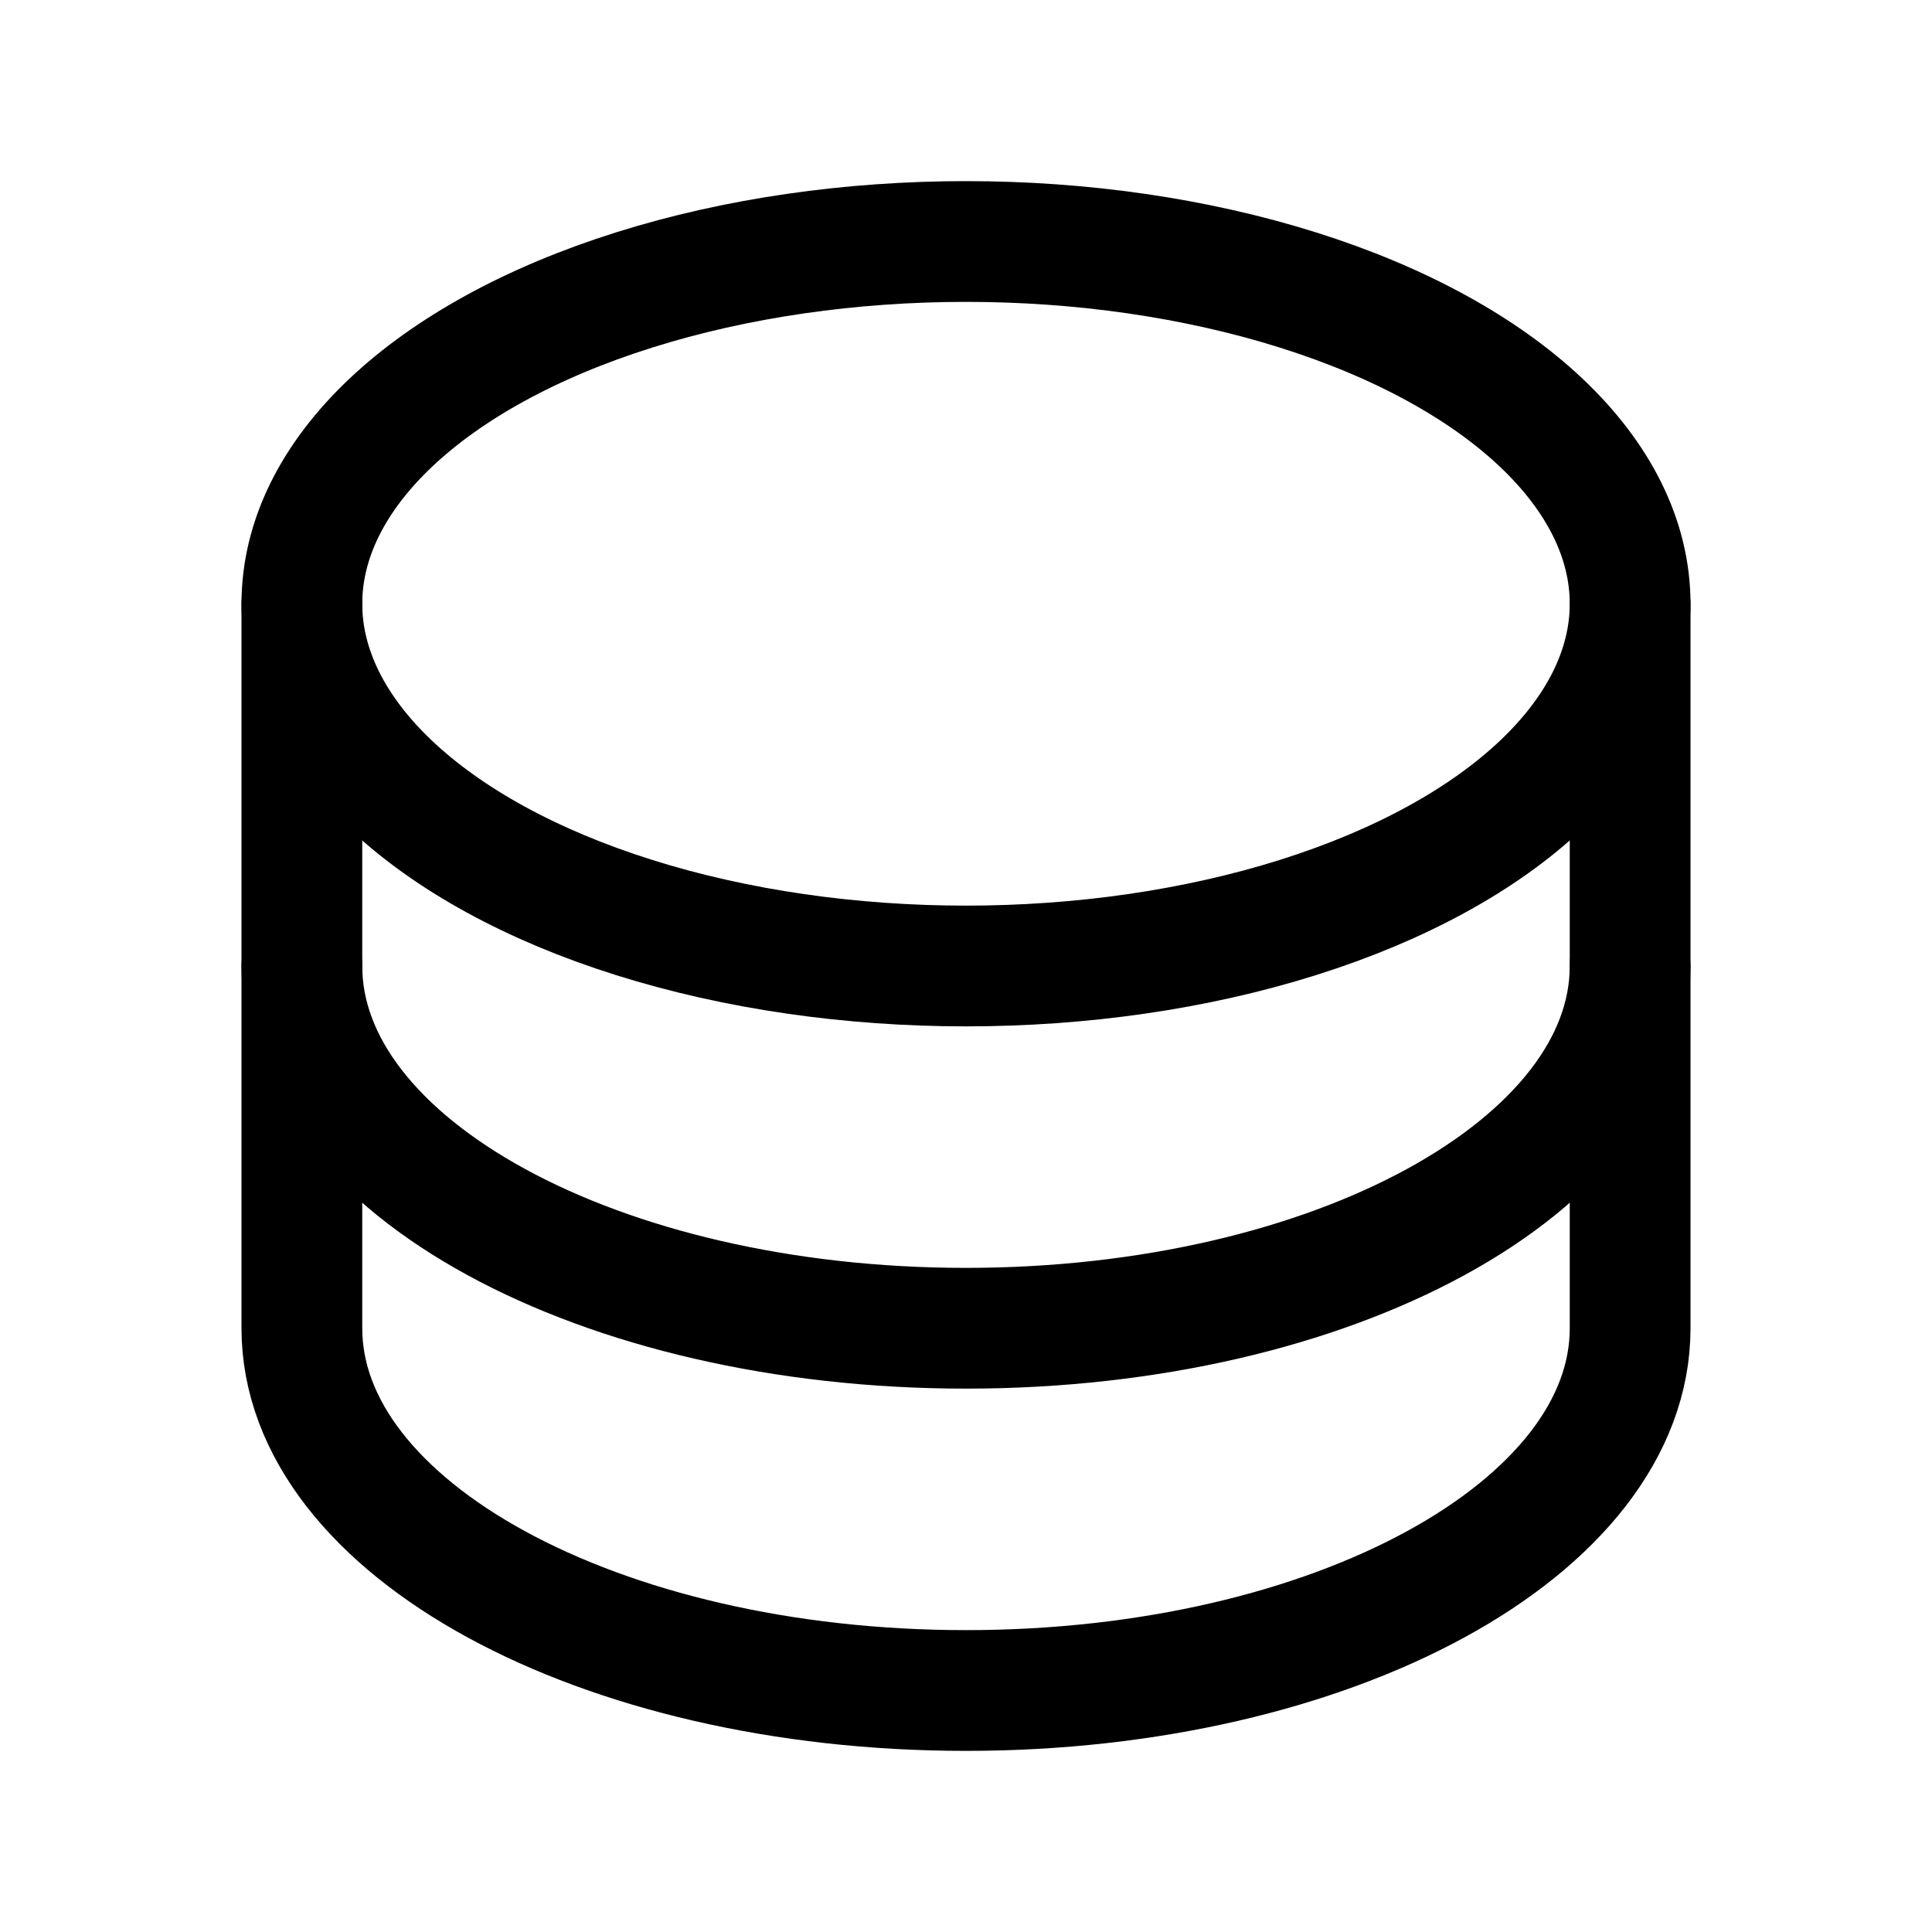
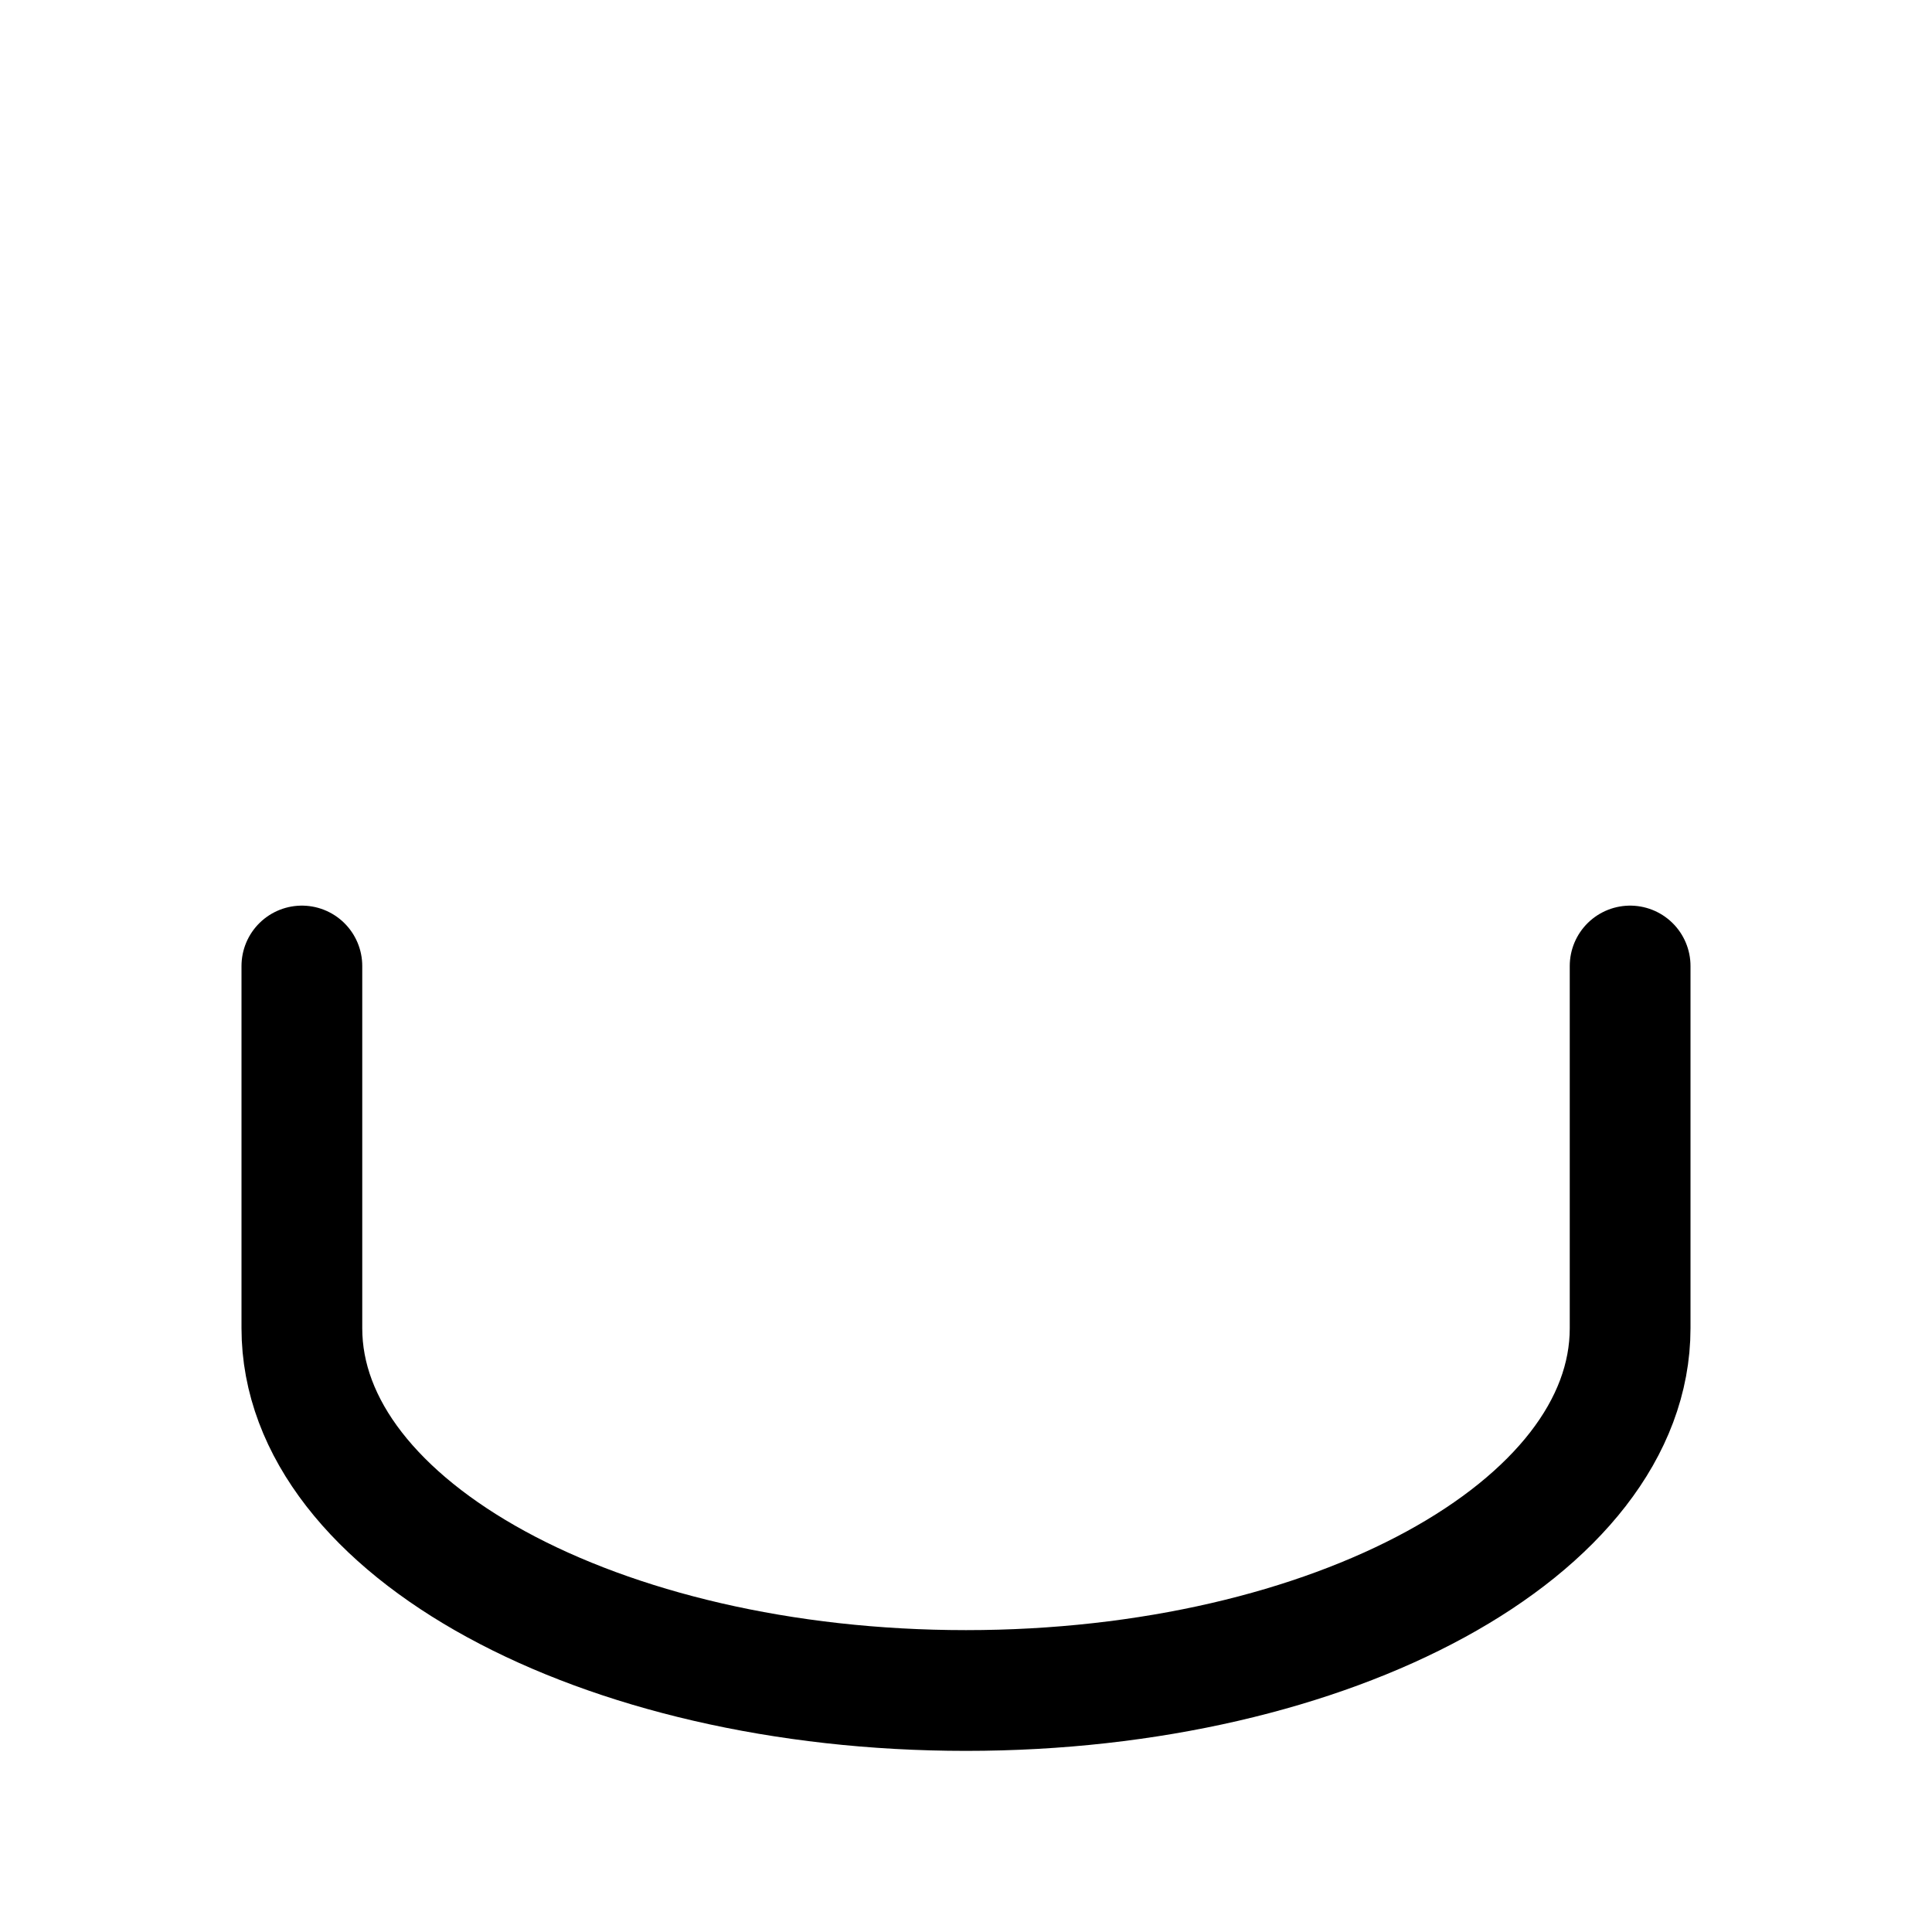
<svg xmlns="http://www.w3.org/2000/svg" viewBox="0 0 256 256">
-   <rect fill="none" height="256" width="256" />
-   <ellipse cx="128" cy="80" fill="none" rx="88" ry="48" stroke="#000" stroke-linecap="round" stroke-linejoin="round" stroke-width="16" />
-   <path d="M40,80v48c0,26.5,39.4,48,88,48s88-21.5,88-48V80" fill="none" stroke="#000" stroke-linecap="round" stroke-linejoin="round" stroke-width="16" />
  <path d="M40,128v48c0,26.5,39.4,48,88,48s88-21.5,88-48V128" fill="none" stroke="#000" stroke-linecap="round" stroke-linejoin="round" stroke-width="16" />
</svg>